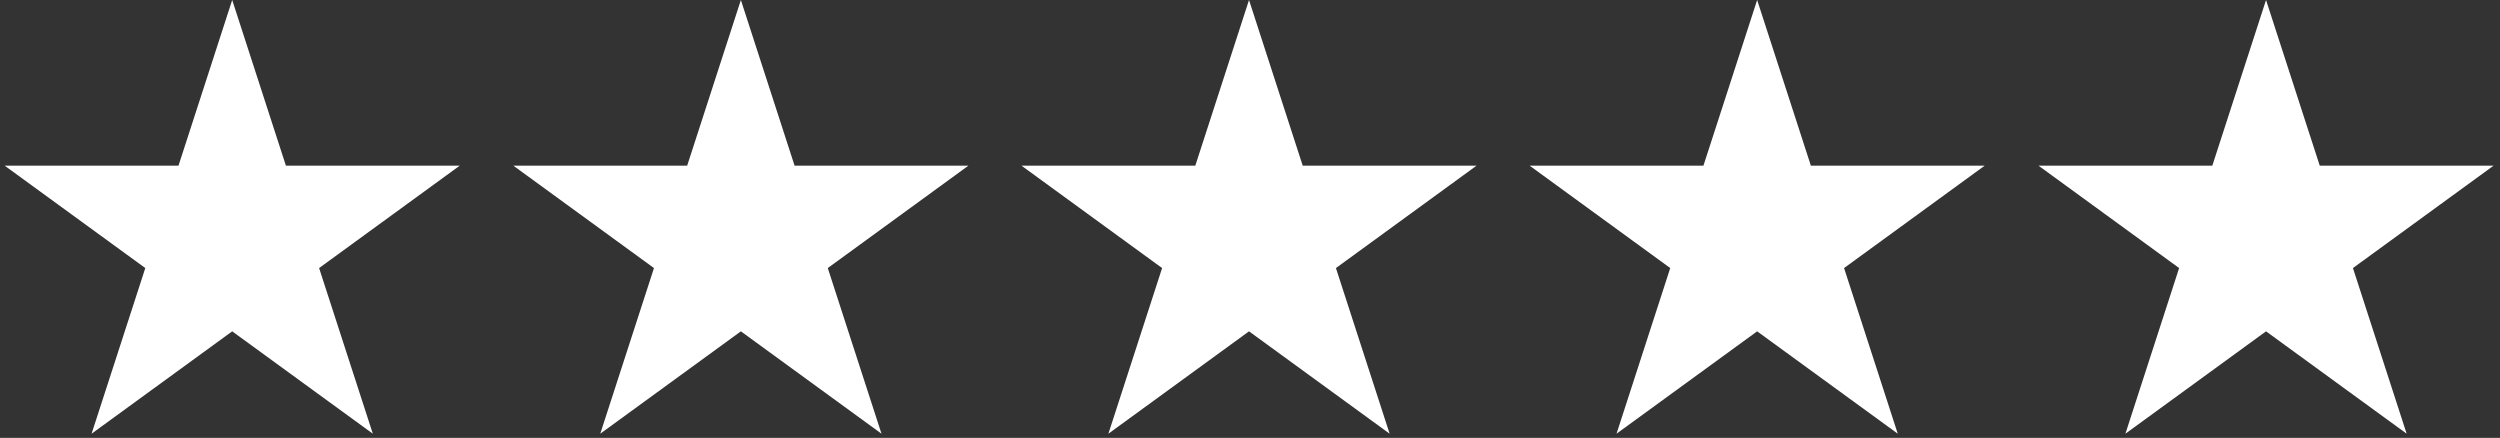
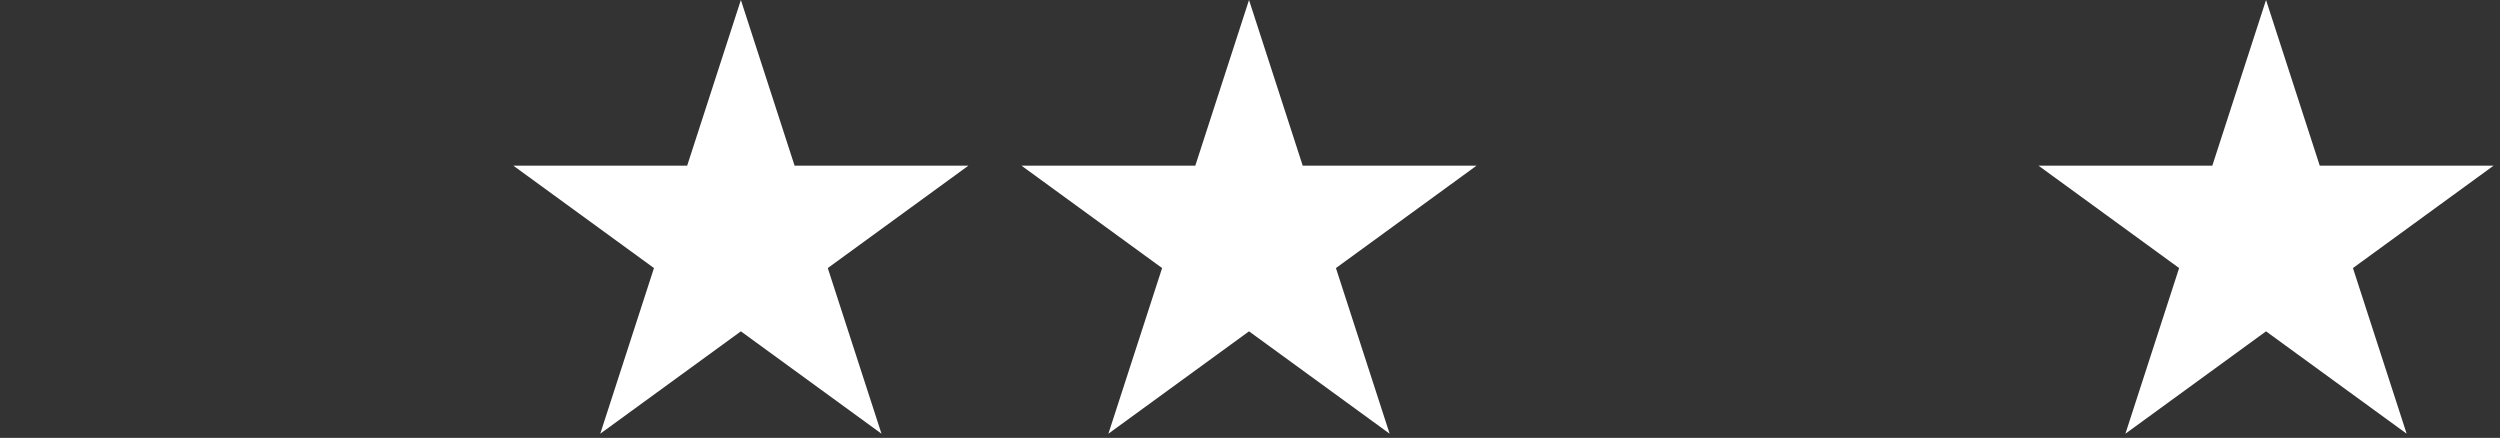
<svg xmlns="http://www.w3.org/2000/svg" version="1.0" preserveAspectRatio="xMidYMid meet" height="162" viewBox="0 0 693.75 121.5" zoomAndPan="magnify" width="925">
  <rect x="0" y="0" width="693.75" height="121.5" fill="#333333" stroke="none" />
  <defs>
    <clipPath id="cde0b5b2b6">
      <path clip-rule="nonzero" d="M 1.297 0 L 127.766 0 L 127.766 120.355 L 1.297 120.355 Z M 1.297 0" />
    </clipPath>
    <clipPath id="14962a5d46">
      <path clip-rule="nonzero" d="M 64.434 0 L 79.34 45.973 L 127.574 45.973 L 88.551 74.387 L 103.457 120.355 L 64.434 91.945 L 25.414 120.355 L 40.32 74.387 L 1.297 45.973 L 49.531 45.973 Z M 64.434 0" />
    </clipPath>
    <clipPath id="6d0231dbef">
-       <path clip-rule="nonzero" d="M 0.297 0 L 126.738 0 L 126.738 120.355 L 0.297 120.355 Z M 0.297 0" />
-     </clipPath>
+       </clipPath>
    <clipPath id="8ed1da7bd7">
-       <path clip-rule="nonzero" d="M 63.434 0 L 78.34 45.973 L 126.574 45.973 L 87.551 74.387 L 102.457 120.355 L 63.434 91.945 L 24.414 120.355 L 39.32 74.387 L 0.297 45.973 L 48.531 45.973 Z M 63.434 0" />
-     </clipPath>
+       </clipPath>
    <clipPath id="0346a4aebc">
      <rect height="121" y="0" width="127" x="0" />
    </clipPath>
    <clipPath id="8ba149879b">
      <path clip-rule="nonzero" d="M 142.453 0 L 268.922 0 L 268.922 120.355 L 142.453 120.355 Z M 142.453 0" />
    </clipPath>
    <clipPath id="9f6c023025">
      <path clip-rule="nonzero" d="M 205.594 0 L 220.496 45.973 L 268.73 45.973 L 229.707 74.387 L 244.613 120.355 L 205.594 91.945 L 166.57 120.355 L 181.477 74.387 L 142.453 45.973 L 190.688 45.973 Z M 205.594 0" />
    </clipPath>
    <clipPath id="21b2a54c92">
      <path clip-rule="nonzero" d="M 0.453 0 L 126.758 0 L 126.758 120.355 L 0.453 120.355 Z M 0.453 0" />
    </clipPath>
    <clipPath id="647cf51c0e">
      <path clip-rule="nonzero" d="M 63.594 0 L 78.496 45.973 L 126.73 45.973 L 87.707 74.387 L 102.613 120.355 L 63.594 91.945 L 24.57 120.355 L 39.477 74.387 L 0.453 45.973 L 48.688 45.973 Z M 63.594 0" />
    </clipPath>
    <clipPath id="ec9f2f12f5">
      <rect height="121" y="0" width="127" x="0" />
    </clipPath>
    <clipPath id="440e39949b">
      <path clip-rule="nonzero" d="M 283.461 0 L 409.93 0 L 409.93 120.355 L 283.461 120.355 Z M 283.461 0" />
    </clipPath>
    <clipPath id="1e09175f9d">
      <path clip-rule="nonzero" d="M 346.602 0 L 361.504 45.973 L 409.738 45.973 L 370.719 74.387 L 385.621 120.355 L 346.602 91.945 L 307.578 120.355 L 322.484 74.387 L 283.461 45.973 L 331.695 45.973 Z M 346.602 0" />
    </clipPath>
    <clipPath id="b96a0e1bca">
      <path clip-rule="nonzero" d="M 0.461 0 L 126.777 0 L 126.777 120.355 L 0.461 120.355 Z M 0.461 0" />
    </clipPath>
    <clipPath id="f77c58fc84">
      <path clip-rule="nonzero" d="M 63.602 0 L 78.504 45.973 L 126.738 45.973 L 87.719 74.387 L 102.621 120.355 L 63.602 91.945 L 24.578 120.355 L 39.484 74.387 L 0.461 45.973 L 48.695 45.973 Z M 63.602 0" />
    </clipPath>
    <clipPath id="ea833c7df9">
      <rect height="121" y="0" width="127" x="0" />
    </clipPath>
    <clipPath id="3c1ad6f83e">
      <path clip-rule="nonzero" d="M 424.473 0 L 550.941 0 L 550.941 120.355 L 424.473 120.355 Z M 424.473 0" />
    </clipPath>
    <clipPath id="98b4b955ed">
-       <path clip-rule="nonzero" d="M 487.609 0 L 502.516 45.973 L 550.746 45.973 L 511.727 74.387 L 526.629 120.355 L 487.609 91.945 L 448.586 120.355 L 463.492 74.387 L 424.473 45.973 L 472.703 45.973 Z M 487.609 0" />
-     </clipPath>
+       </clipPath>
    <clipPath id="a1e18edc22">
      <path clip-rule="nonzero" d="M 0.473 0 L 126.797 0 L 126.797 120.355 L 0.473 120.355 Z M 0.473 0" />
    </clipPath>
    <clipPath id="ea8e1713be">
      <path clip-rule="nonzero" d="M 63.609 0 L 78.516 45.973 L 126.746 45.973 L 87.727 74.387 L 102.629 120.355 L 63.609 91.945 L 24.586 120.355 L 39.492 74.387 L 0.473 45.973 L 48.703 45.973 Z M 63.609 0" />
    </clipPath>
    <clipPath id="c50cb9cfae">
      <rect height="121" y="0" width="127" x="0" />
    </clipPath>
    <clipPath id="d880d43c6d">
      <path clip-rule="nonzero" d="M 565.688 0 L 692 0 L 692 120.355 L 565.688 120.355 Z M 565.688 0" />
    </clipPath>
    <clipPath id="0fa7be1a82">
      <path clip-rule="nonzero" d="M 628.824 0 L 643.73 45.973 L 691.961 45.973 L 652.941 74.387 L 667.844 120.355 L 628.824 91.945 L 589.801 120.355 L 604.707 74.387 L 565.688 45.973 L 613.918 45.973 Z M 628.824 0" />
    </clipPath>
    <clipPath id="749c90544f">
      <path clip-rule="nonzero" d="M 0.688 0 L 127 0 L 127 120.355 L 0.688 120.355 Z M 0.688 0" />
    </clipPath>
    <clipPath id="1ba7f07fa5">
      <path clip-rule="nonzero" d="M 63.824 0 L 78.73 45.973 L 126.961 45.973 L 87.941 74.387 L 102.844 120.355 L 63.824 91.945 L 24.801 120.355 L 39.707 74.387 L 0.688 45.973 L 48.918 45.973 Z M 63.824 0" />
    </clipPath>
    <clipPath id="826fc87d31">
      <rect height="121" y="0" width="127" x="0" />
    </clipPath>
  </defs>
  <g clip-path="url(#cde0b5b2b6)">
    <g clip-path="url(#14962a5d46)">
      <g transform="matrix(1, 0, 0, 1, 1, -0)">
        <g clip-path="url(#0346a4aebc)">
          <g clip-path="url(#6d0231dbef)">
            <g clip-path="url(#8ed1da7bd7)">
-               <path fill-rule="nonzero" fill-opacity="1" d="M 0.297 0 L 126.766 0 L 126.766 120.355 L 0.297 120.355 Z M 0.297 0" fill="#ffffff" />
-             </g>
+               </g>
          </g>
        </g>
      </g>
    </g>
  </g>
  <g clip-path="url(#8ba149879b)">
    <g clip-path="url(#9f6c023025)">
      <g transform="matrix(1, 0, 0, 1, 142, -0)">
        <g clip-path="url(#ec9f2f12f5)">
          <g clip-path="url(#21b2a54c92)">
            <g clip-path="url(#647cf51c0e)">
              <path fill-rule="nonzero" fill-opacity="1" d="M 0.453 0 L 126.922 0 L 126.922 120.355 L 0.453 120.355 Z M 0.453 0" fill="#ffffff" />
            </g>
          </g>
        </g>
      </g>
    </g>
  </g>
  <g clip-path="url(#440e39949b)">
    <g clip-path="url(#1e09175f9d)">
      <g transform="matrix(1, 0, 0, 1, 283, -0)">
        <g clip-path="url(#ea833c7df9)">
          <g clip-path="url(#b96a0e1bca)">
            <g clip-path="url(#f77c58fc84)">
              <path fill-rule="nonzero" fill-opacity="1" d="M 0.461 0 L 126.93 0 L 126.93 120.355 L 0.461 120.355 Z M 0.461 0" fill="#ffffff" />
            </g>
          </g>
        </g>
      </g>
    </g>
  </g>
  <g clip-path="url(#3c1ad6f83e)">
    <g clip-path="url(#98b4b955ed)">
      <g transform="matrix(1, 0, 0, 1, 424, -0)">
        <g clip-path="url(#c50cb9cfae)">
          <g clip-path="url(#a1e18edc22)">
            <g clip-path="url(#ea8e1713be)">
              <path fill-rule="nonzero" fill-opacity="1" d="M 0.473 0 L 126.941 0 L 126.941 120.355 L 0.473 120.355 Z M 0.473 0" fill="#ffffff" />
            </g>
          </g>
        </g>
      </g>
    </g>
  </g>
  <g clip-path="url(#d880d43c6d)">
    <g clip-path="url(#0fa7be1a82)">
      <g transform="matrix(1, 0, 0, 1, 565, -0)">
        <g clip-path="url(#826fc87d31)">
          <g clip-path="url(#749c90544f)">
            <g clip-path="url(#1ba7f07fa5)">
              <path fill-rule="nonzero" fill-opacity="1" d="M 0.688 0 L 127.156 0 L 127.156 120.355 L 0.688 120.355 Z M 0.688 0" fill="#ffffff" />
            </g>
          </g>
        </g>
      </g>
    </g>
  </g>
</svg>